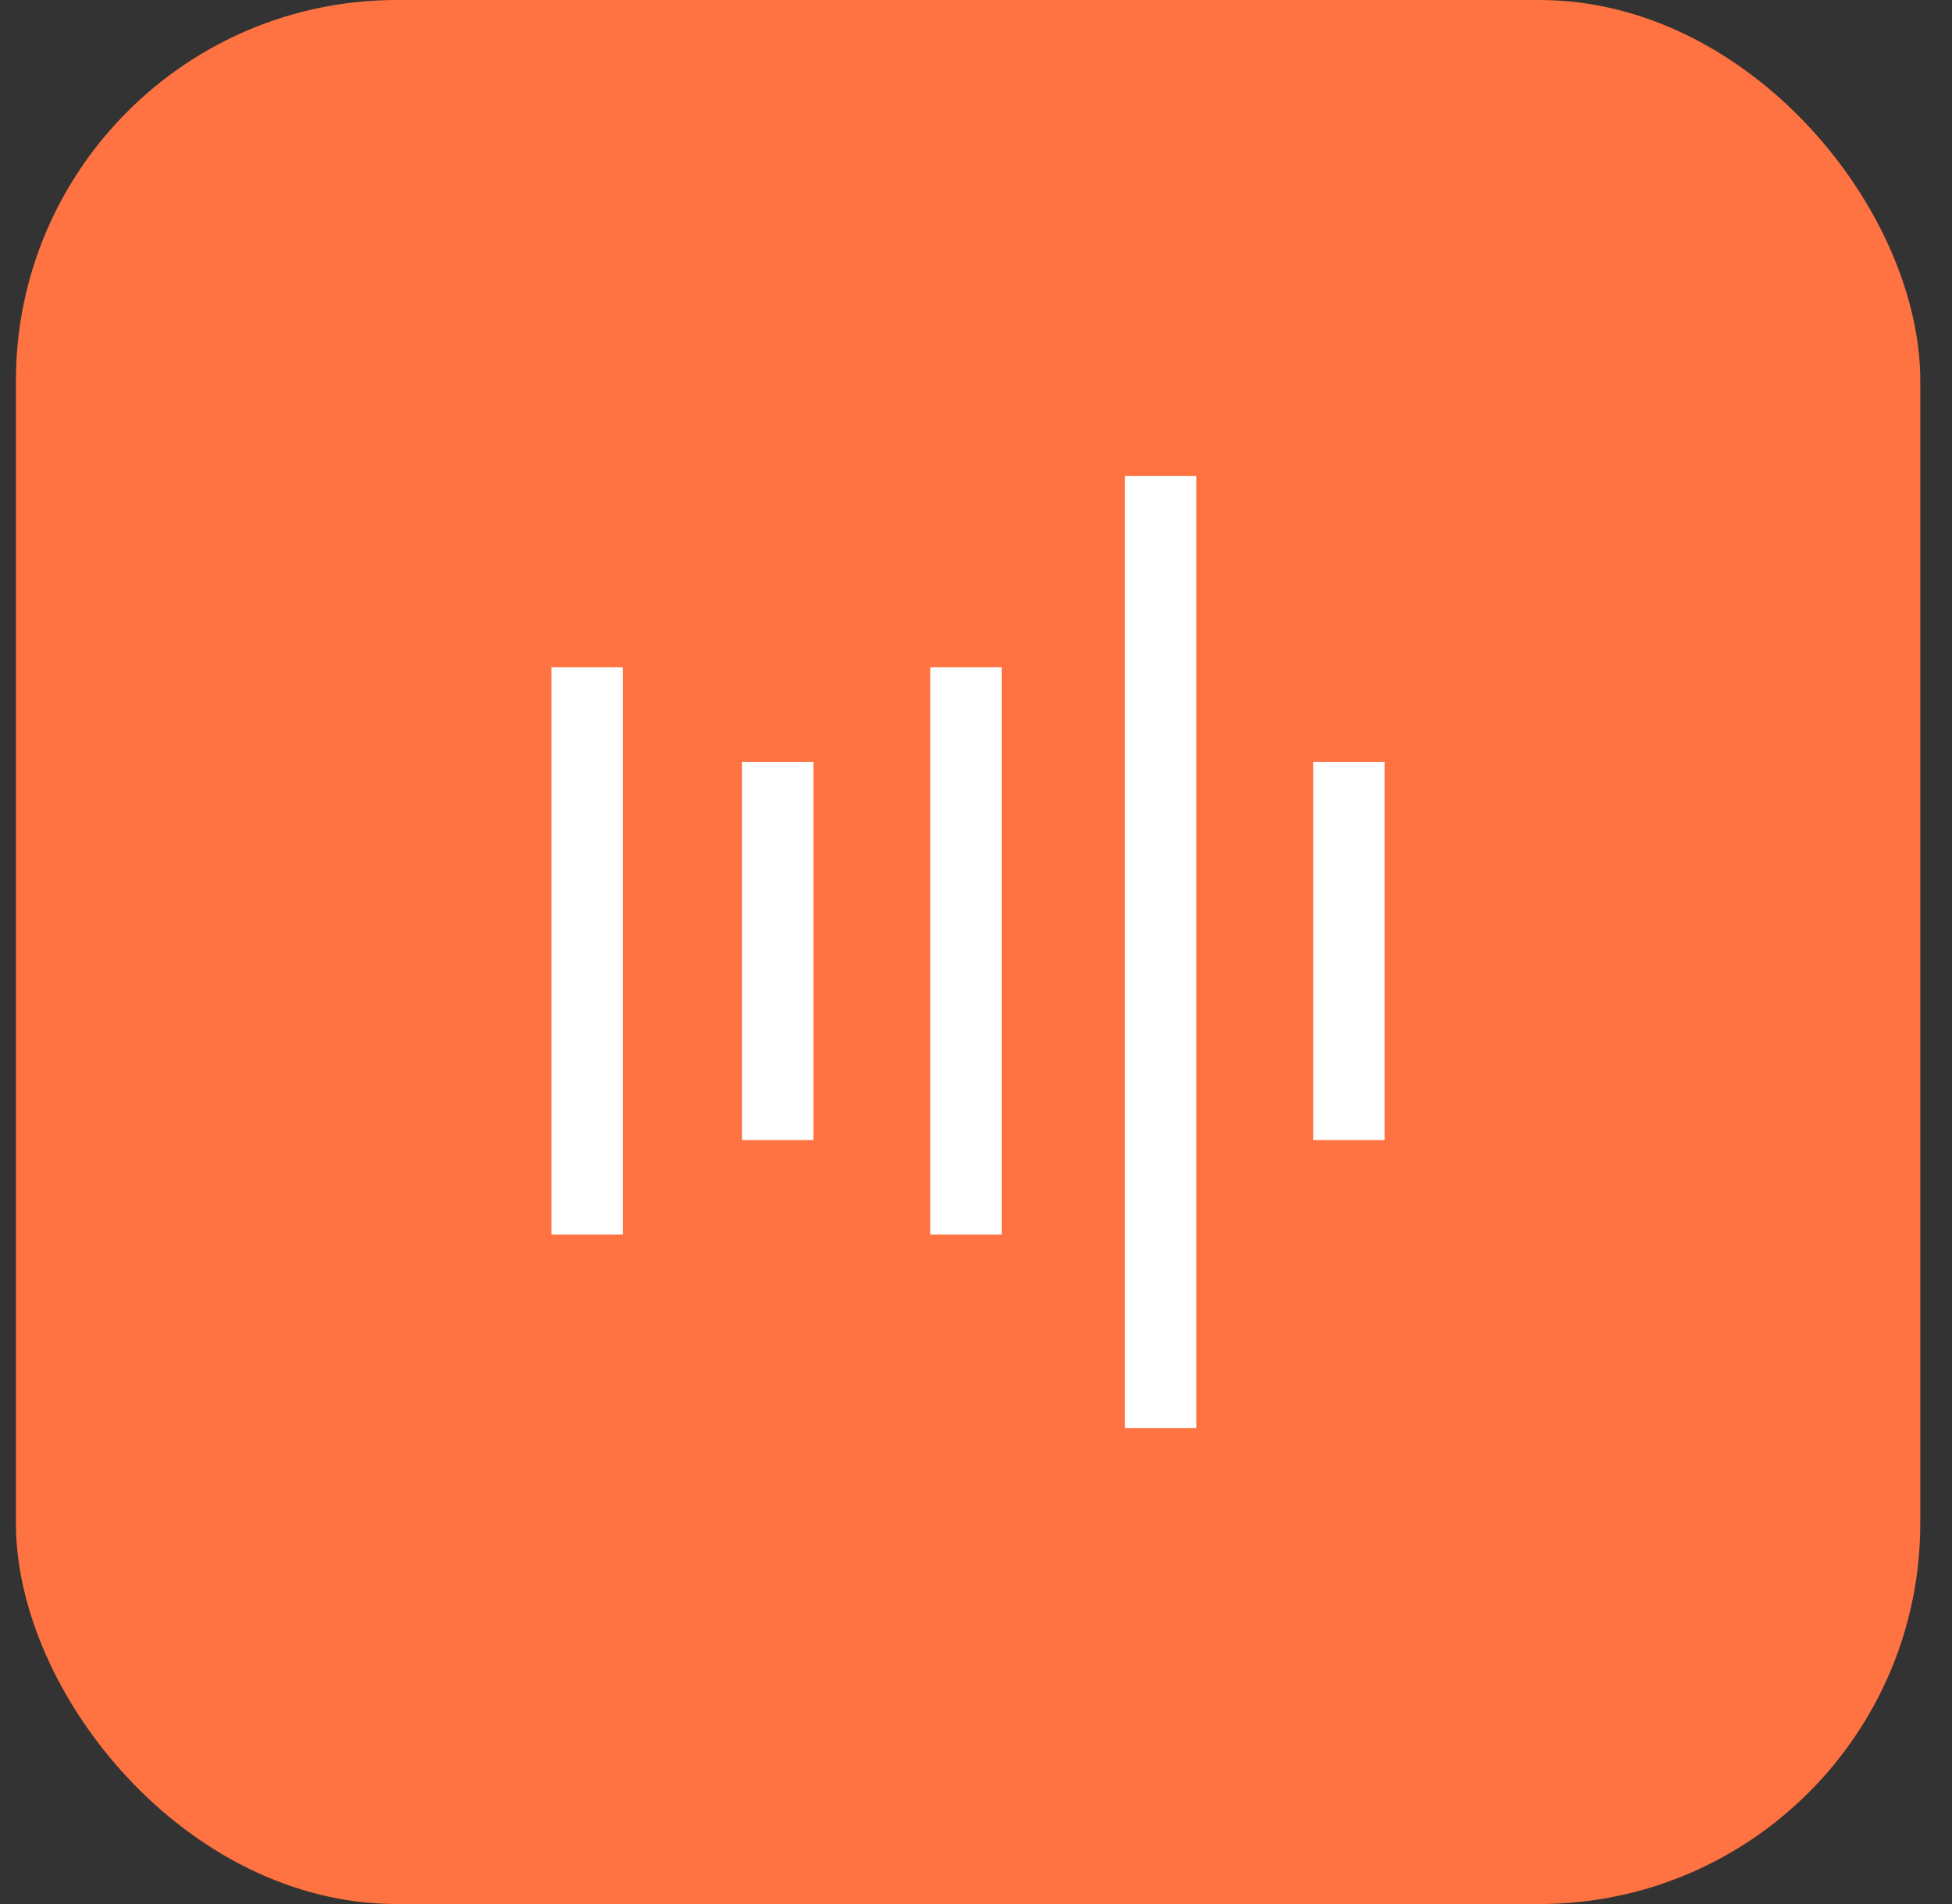
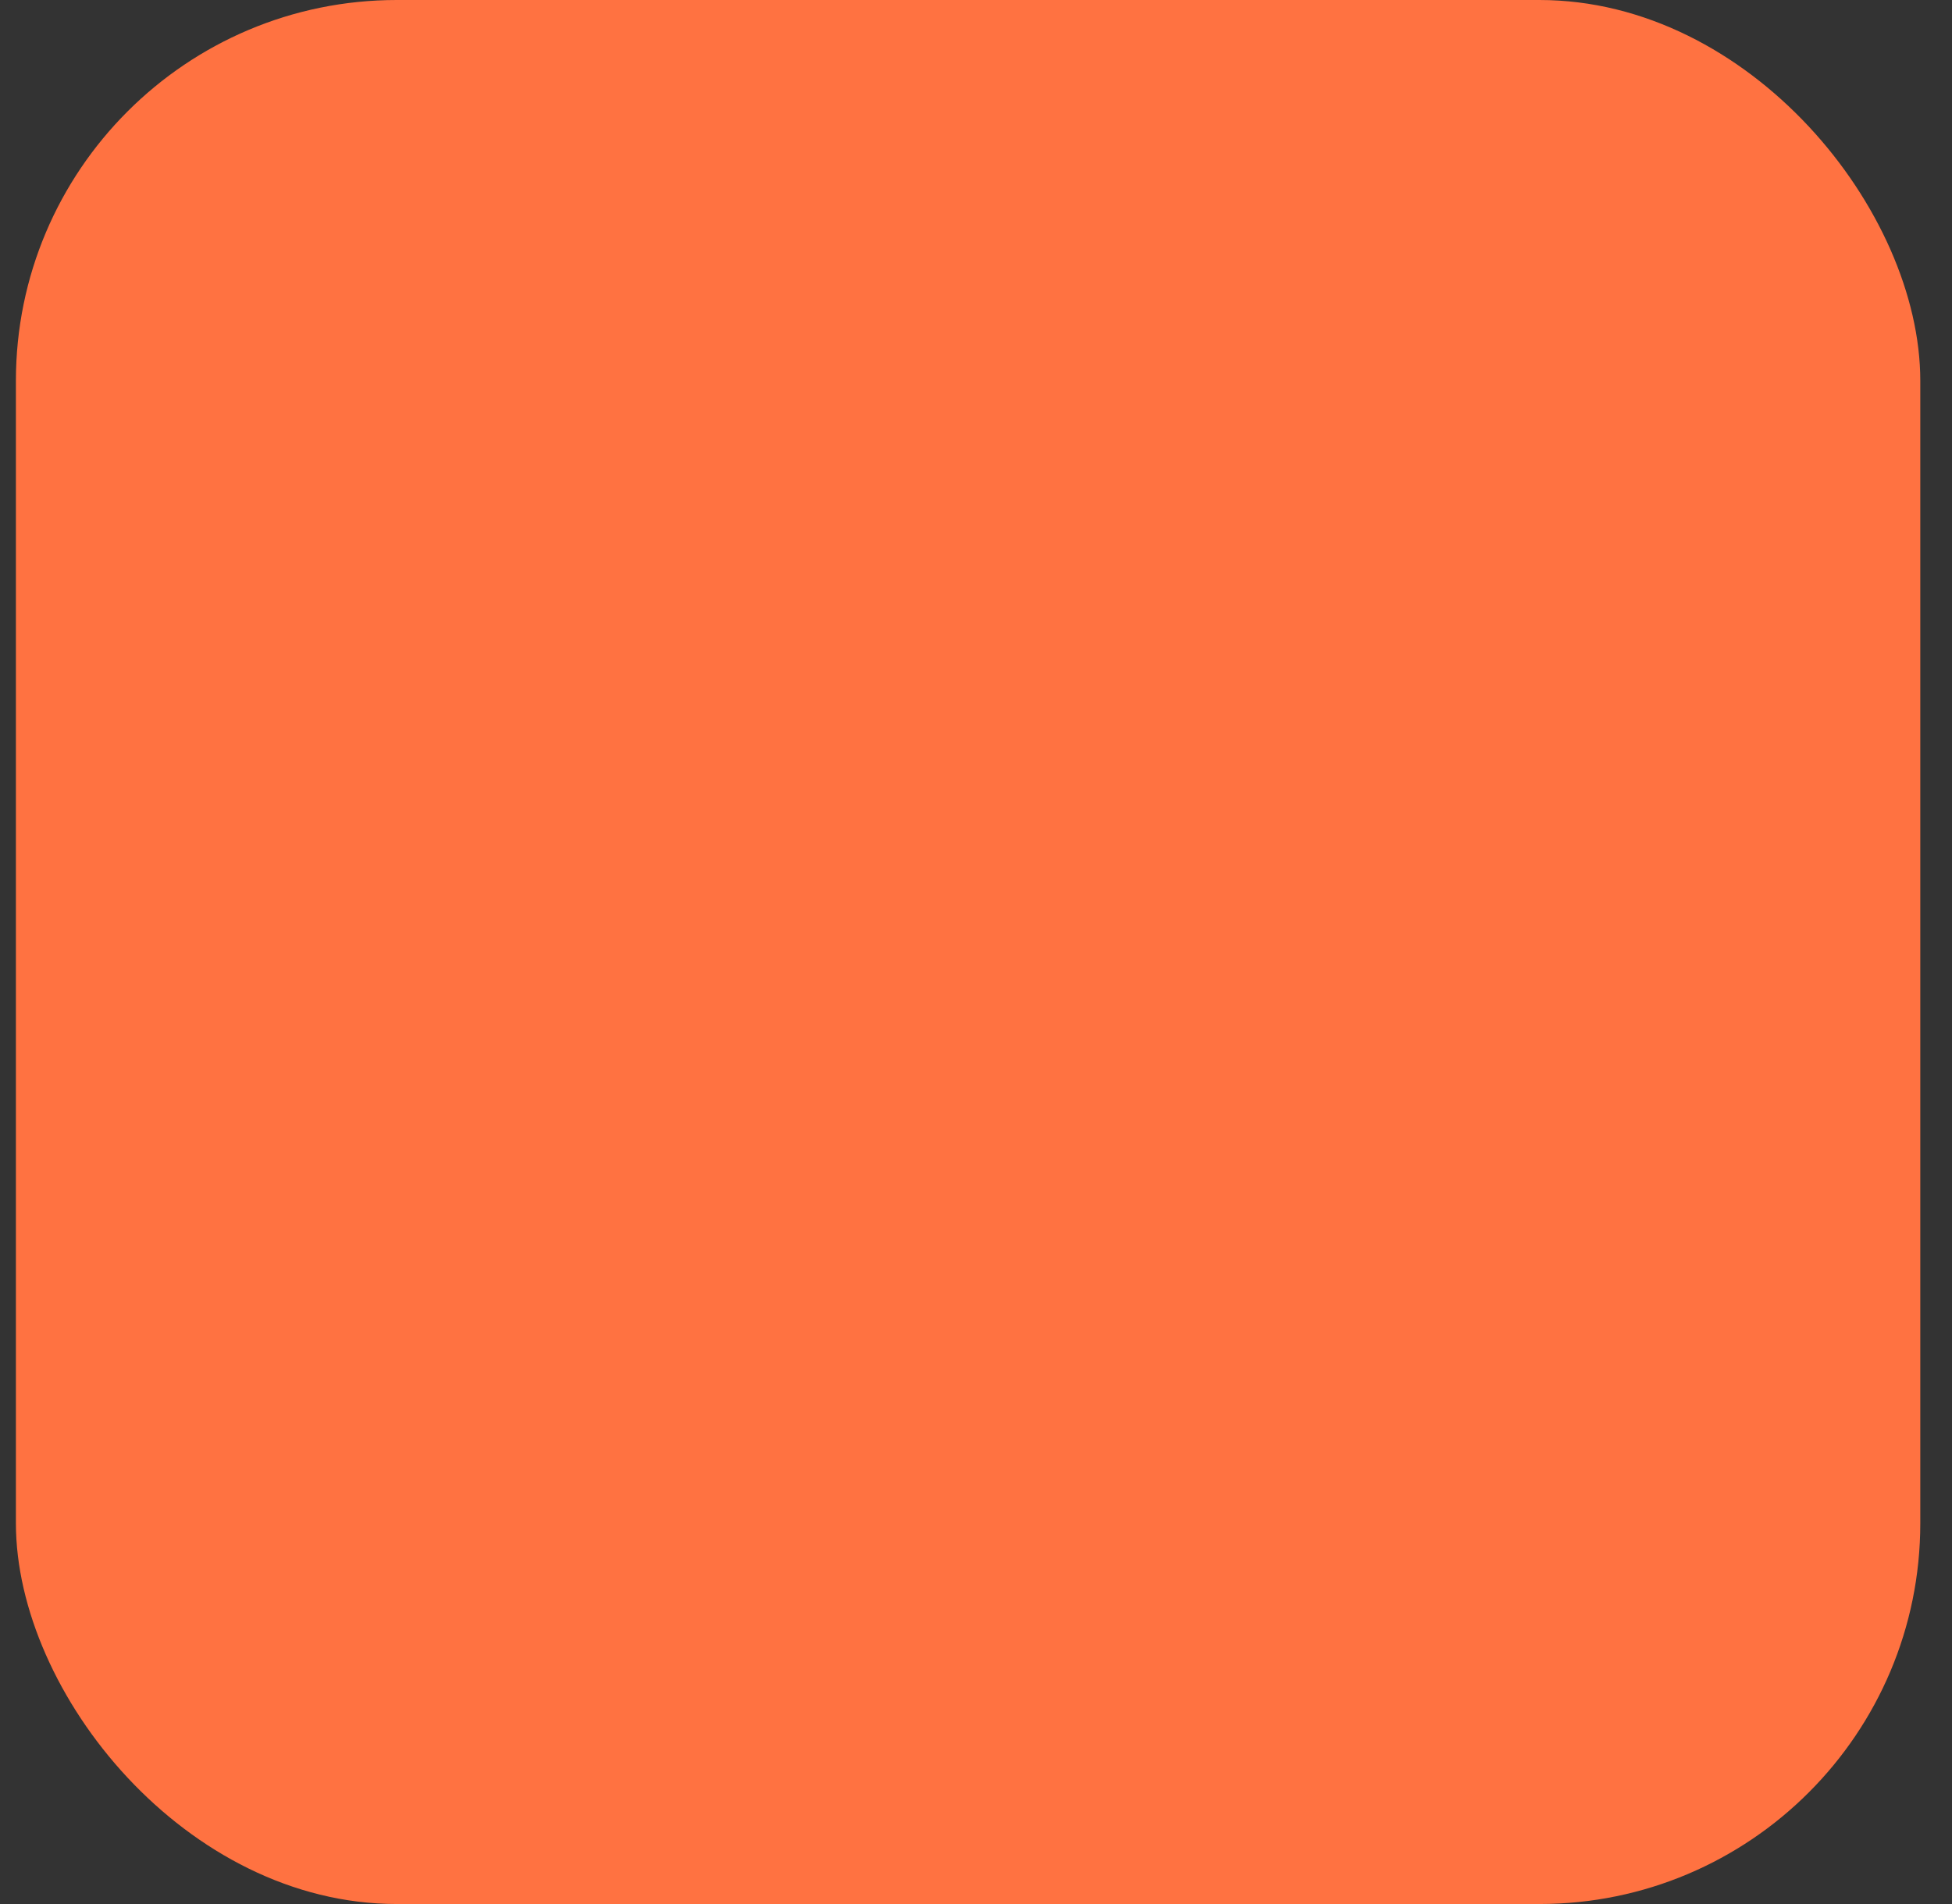
<svg xmlns="http://www.w3.org/2000/svg" width="41" height="40" viewBox="0 0 41 40" fill="none">
  <rect x="0" y="0" width="41" height="40" fill="#333333" stroke="none" />
  <rect x="0.334" width="40" height="40" rx="8" fill="#FF7241" />
-   <path d="M25.129 30H23.629V10H25.129V30ZM13.084 25.936H11.584V14.018H13.084V25.936ZM21.039 25.936H19.539V14.018H21.039V25.936ZM17.084 23.95H15.584V16.005H17.084V23.95ZM29.084 23.95H27.584V16.005H29.084V23.95Z" fill="white" />
</svg>